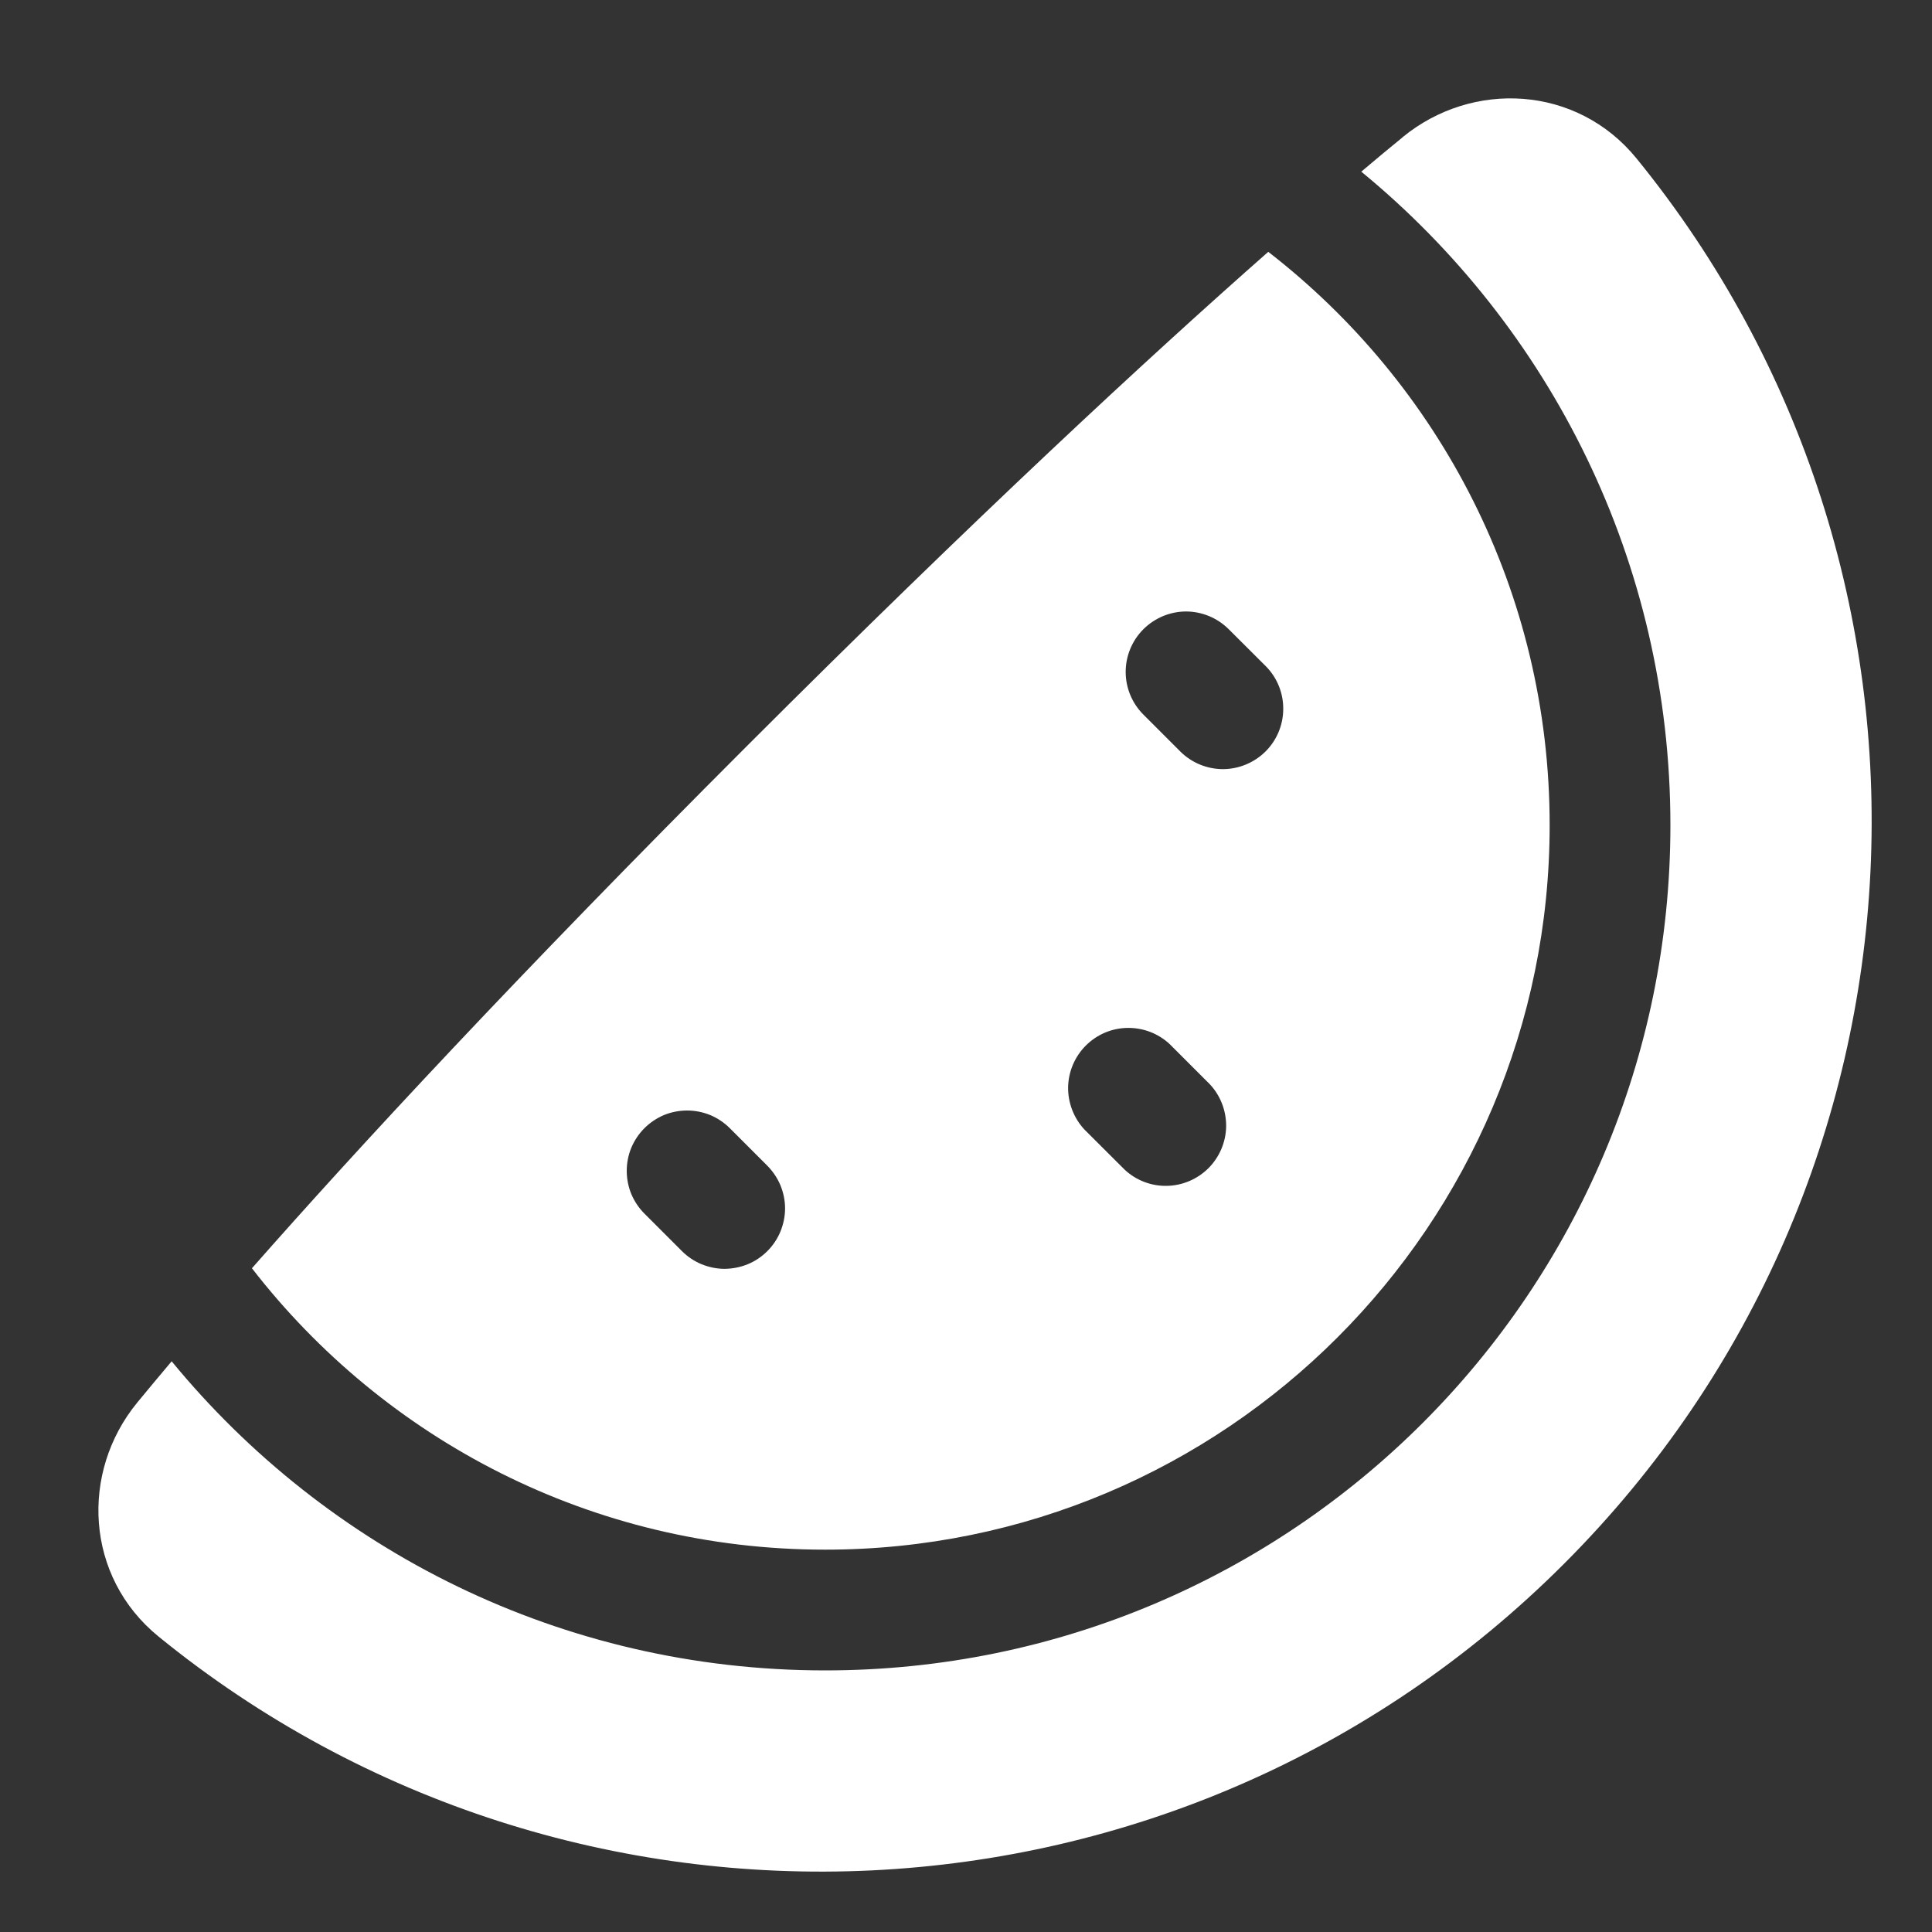
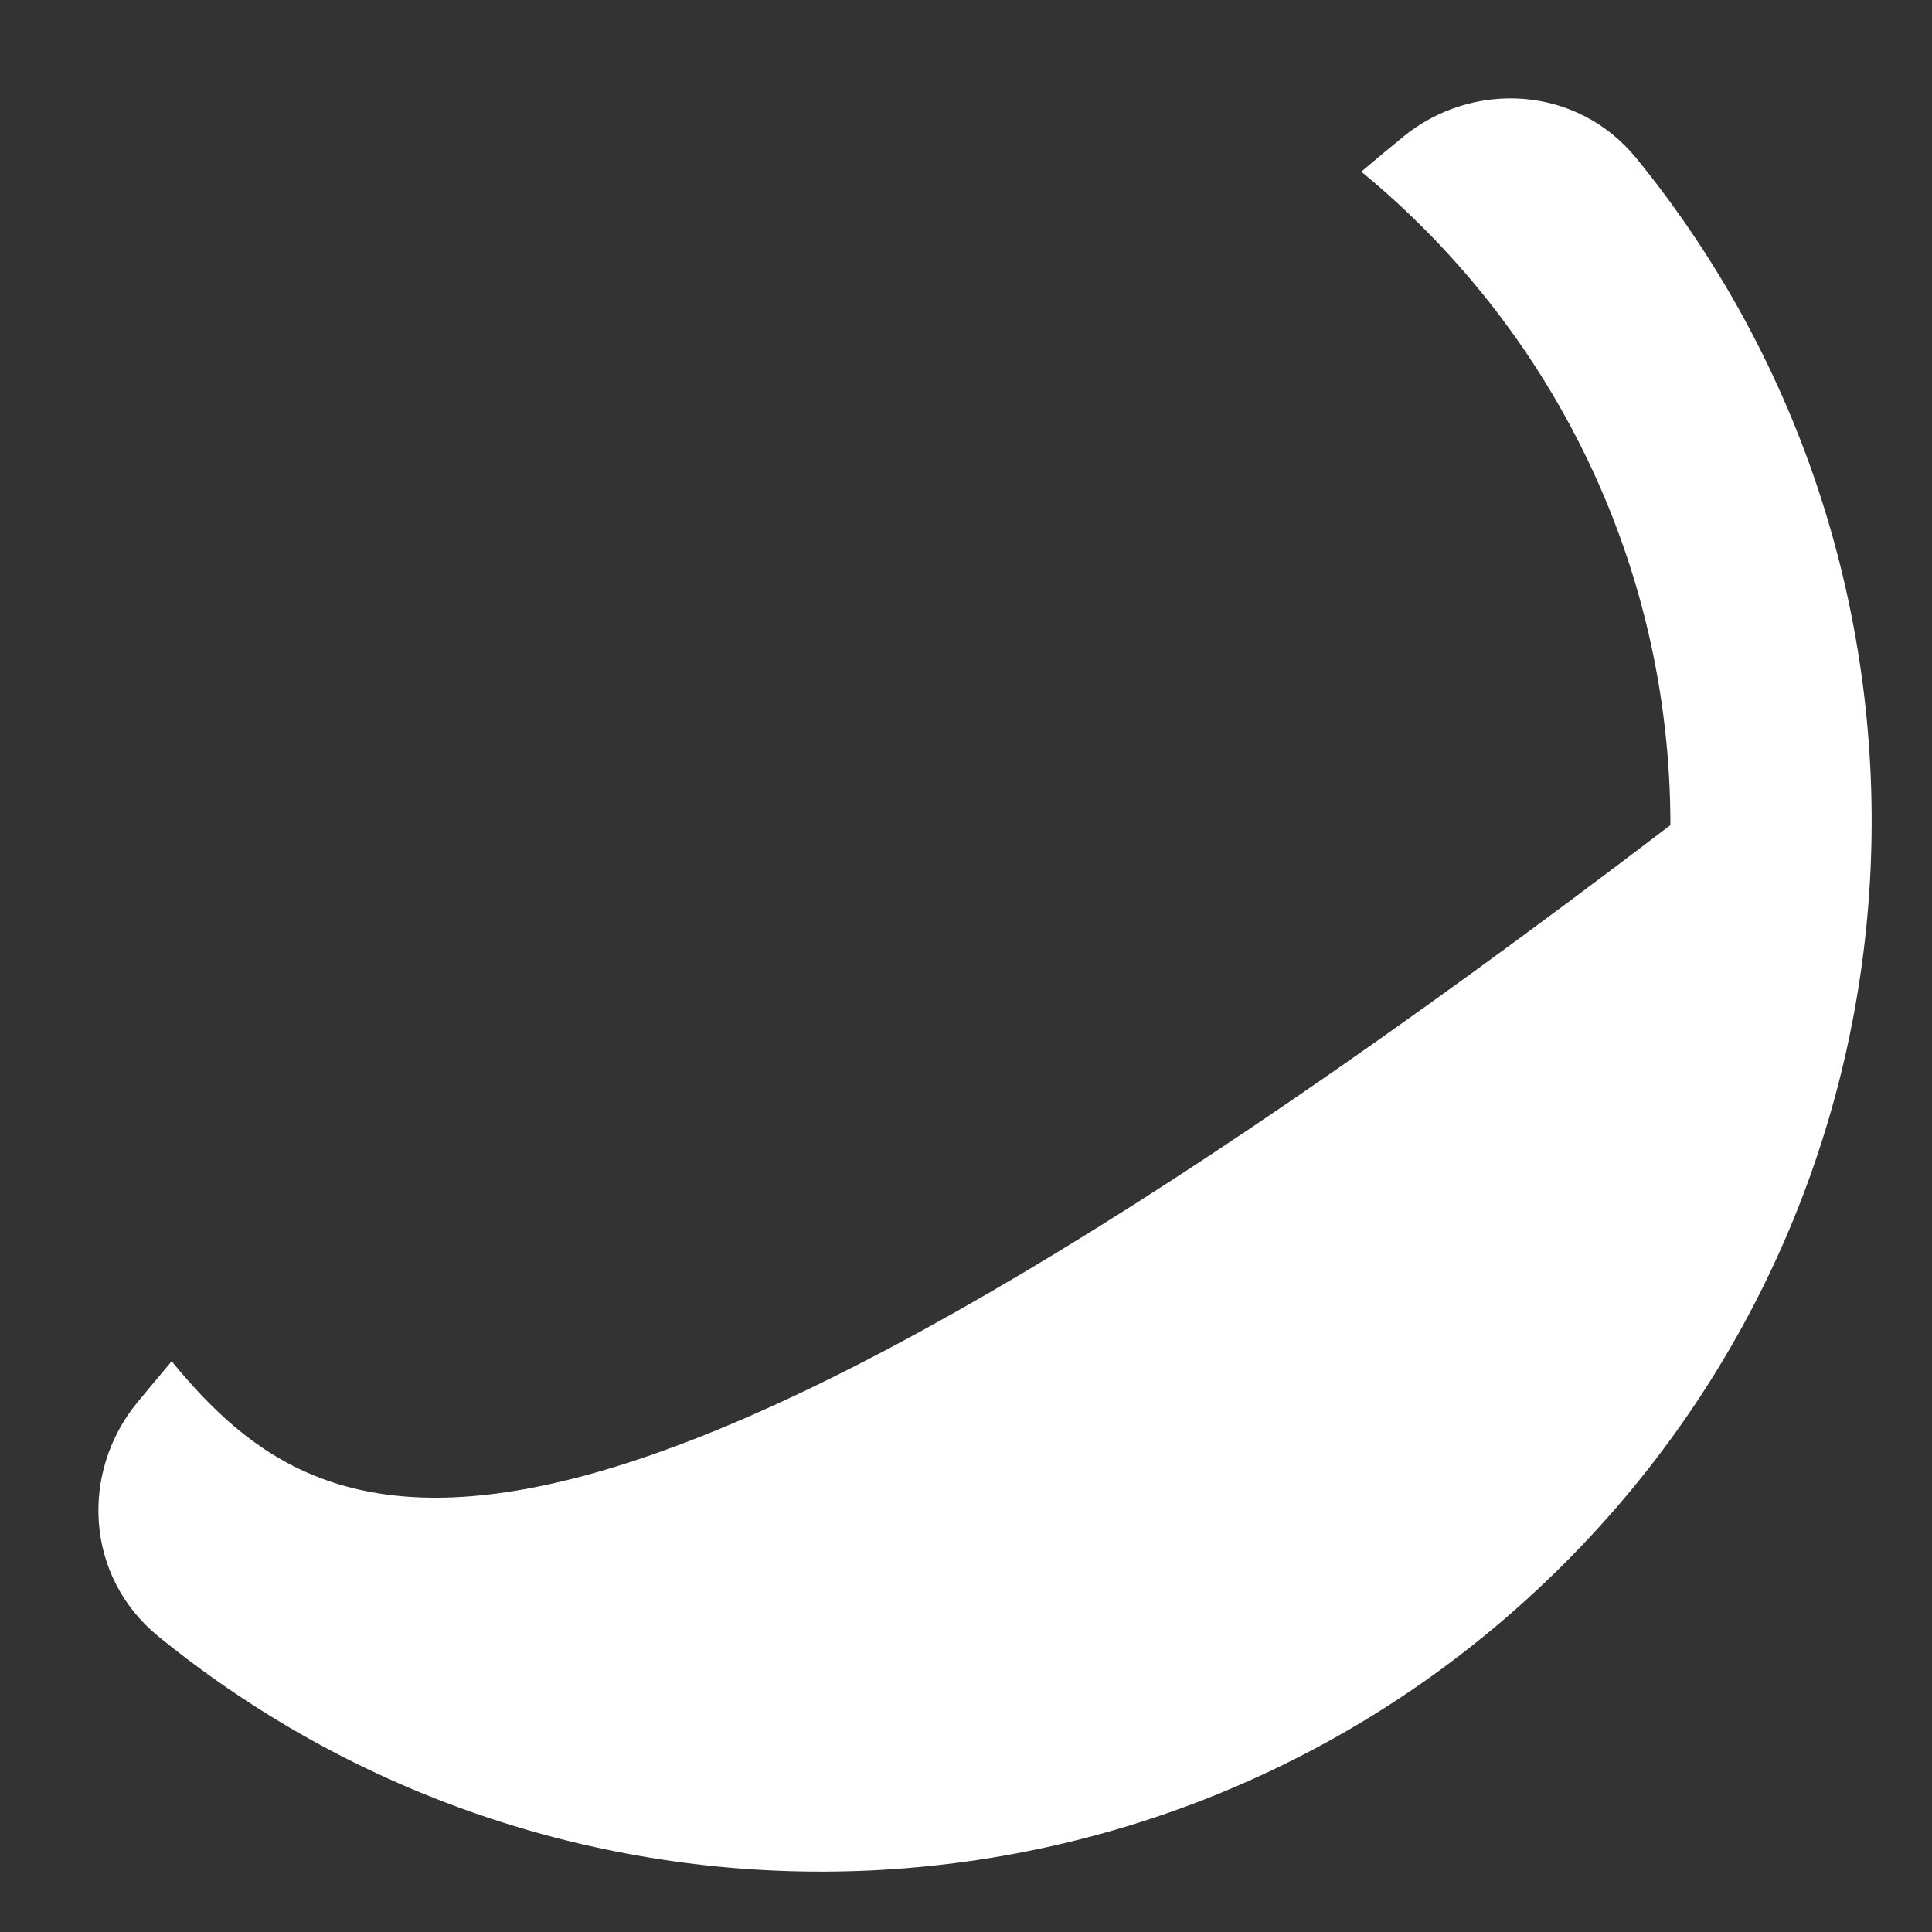
<svg xmlns="http://www.w3.org/2000/svg" width="20" height="20" viewBox="0 0 20 20" fill="none">
  <rect x="0" y="0" width="20" height="20" fill="#333333" stroke="none" />
-   <path fill-rule="evenodd" clip-rule="evenodd" d="M16.042 8.542C16.042 6.127 14.901 3.979 13.129 2.607C11.886 3.702 10.106 5.349 7.728 7.727C5.349 10.106 3.702 11.886 2.608 13.129C3.98 14.901 6.128 16.042 8.542 16.042C12.684 16.042 16.042 12.684 16.042 8.542ZM12.108 10.808C11.99 10.698 11.833 10.638 11.671 10.641C11.509 10.643 11.355 10.709 11.24 10.824C11.126 10.938 11.06 11.093 11.057 11.255C11.055 11.416 11.115 11.573 11.225 11.692L11.642 12.108C11.76 12.219 11.917 12.279 12.079 12.276C12.241 12.273 12.395 12.207 12.51 12.093C12.624 11.978 12.69 11.824 12.693 11.662C12.695 11.5 12.635 11.343 12.525 11.225L12.108 10.808ZM11.836 6.514C11.894 6.456 11.963 6.41 12.039 6.378C12.114 6.347 12.196 6.33 12.278 6.33C12.36 6.33 12.441 6.347 12.517 6.378C12.593 6.41 12.662 6.456 12.72 6.514L13.109 6.902C13.223 7.02 13.286 7.178 13.284 7.342C13.283 7.506 13.217 7.663 13.101 7.779C12.985 7.894 12.829 7.96 12.665 7.962C12.501 7.963 12.343 7.9 12.225 7.786L11.836 7.397C11.719 7.28 11.653 7.121 11.653 6.956C11.653 6.79 11.719 6.631 11.836 6.514ZM7.555 11.679C7.497 11.621 7.428 11.575 7.352 11.543C7.276 11.512 7.195 11.496 7.113 11.496C7.031 11.496 6.949 11.512 6.873 11.543C6.798 11.575 6.729 11.621 6.671 11.679C6.613 11.737 6.567 11.806 6.535 11.882C6.504 11.957 6.488 12.039 6.488 12.121C6.488 12.203 6.504 12.284 6.535 12.36C6.567 12.436 6.613 12.505 6.671 12.563L7.06 12.952C7.118 13.01 7.187 13.056 7.262 13.087C7.338 13.118 7.42 13.135 7.502 13.135C7.584 13.134 7.665 13.118 7.741 13.087C7.817 13.056 7.886 13.009 7.944 12.951C8.002 12.893 8.048 12.824 8.079 12.749C8.11 12.673 8.127 12.591 8.127 12.509C8.127 12.427 8.11 12.346 8.079 12.27C8.047 12.194 8.001 12.126 7.943 12.067L7.555 11.679Z" fill="white" />
-   <path d="M14.52 1.421C14.392 1.525 14.249 1.644 14.092 1.777C16.045 3.381 17.292 5.816 17.292 8.542C17.292 13.374 13.374 17.292 8.542 17.292C5.816 17.292 3.382 16.046 1.777 14.092C1.644 14.249 1.526 14.392 1.421 14.519C0.829 15.24 0.88 16.322 1.642 16.942C5.914 20.42 12.21 20.169 16.19 16.189C20.17 12.209 20.42 5.913 16.942 1.641C16.323 0.88 15.24 0.829 14.52 1.42" fill="white" />
+   <path d="M14.52 1.421C14.392 1.525 14.249 1.644 14.092 1.777C16.045 3.381 17.292 5.816 17.292 8.542C5.816 17.292 3.382 16.046 1.777 14.092C1.644 14.249 1.526 14.392 1.421 14.519C0.829 15.24 0.88 16.322 1.642 16.942C5.914 20.42 12.21 20.169 16.19 16.189C20.17 12.209 20.42 5.913 16.942 1.641C16.323 0.88 15.24 0.829 14.52 1.42" fill="white" />
</svg>